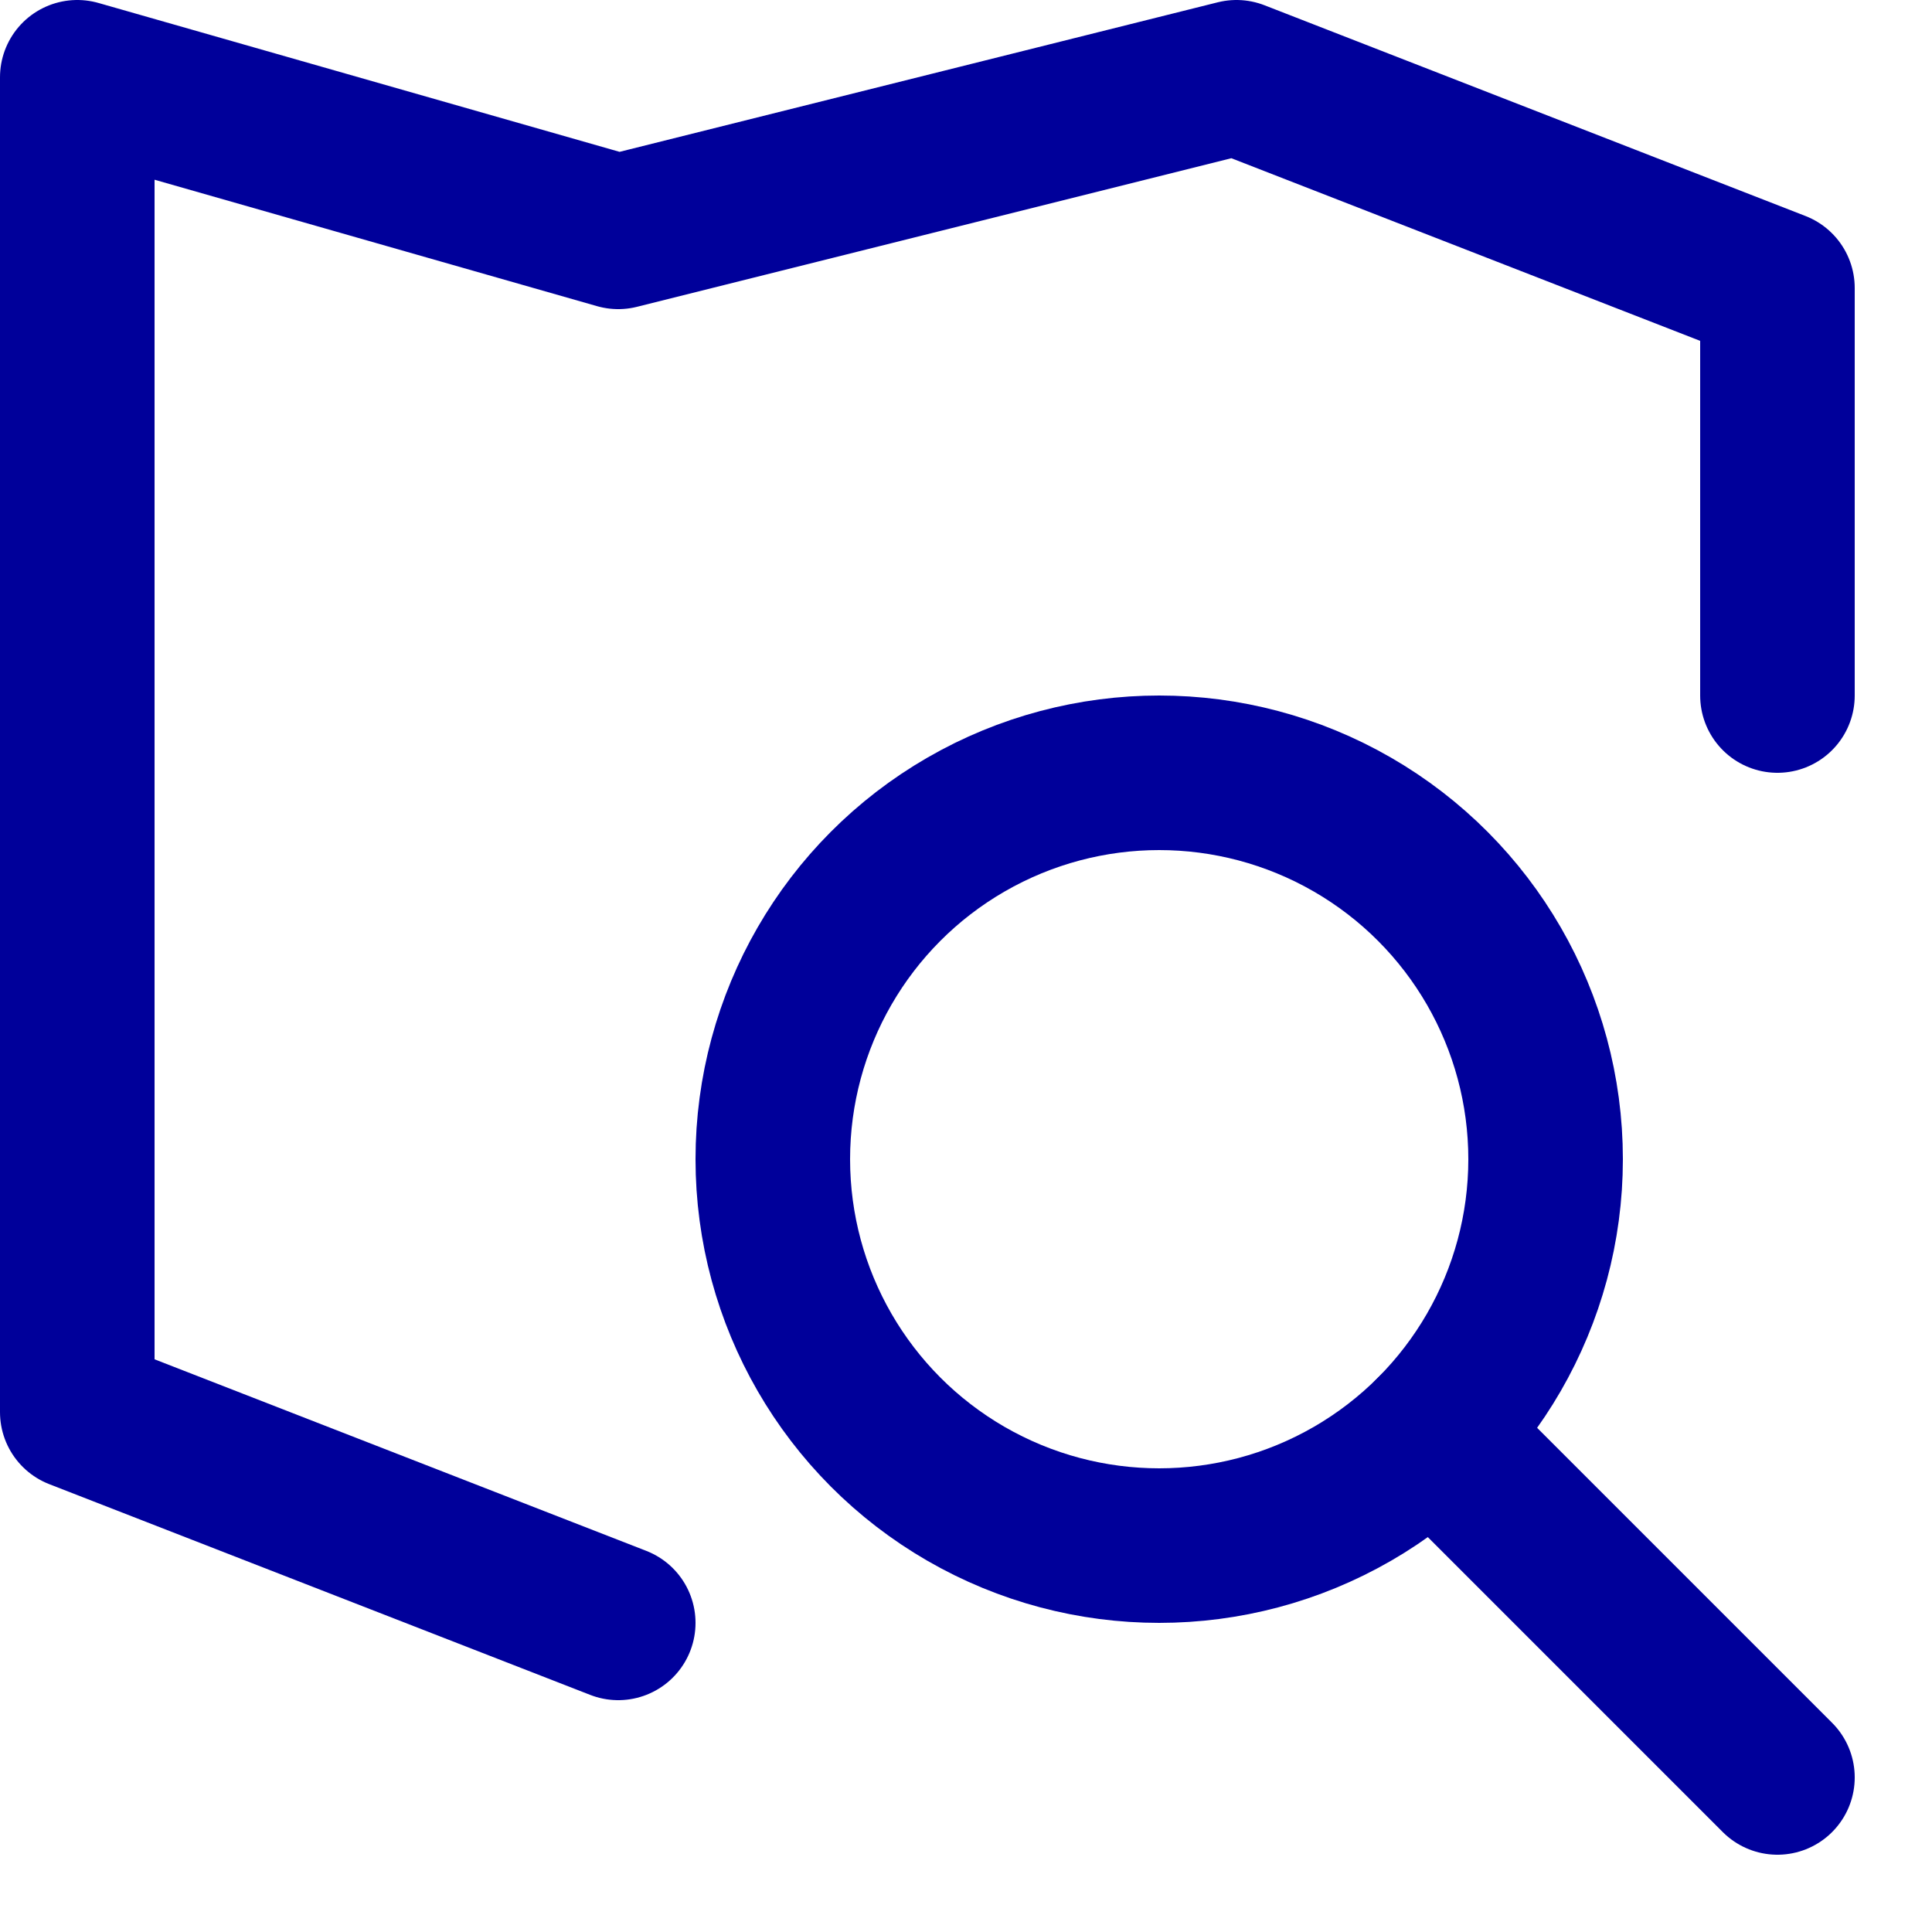
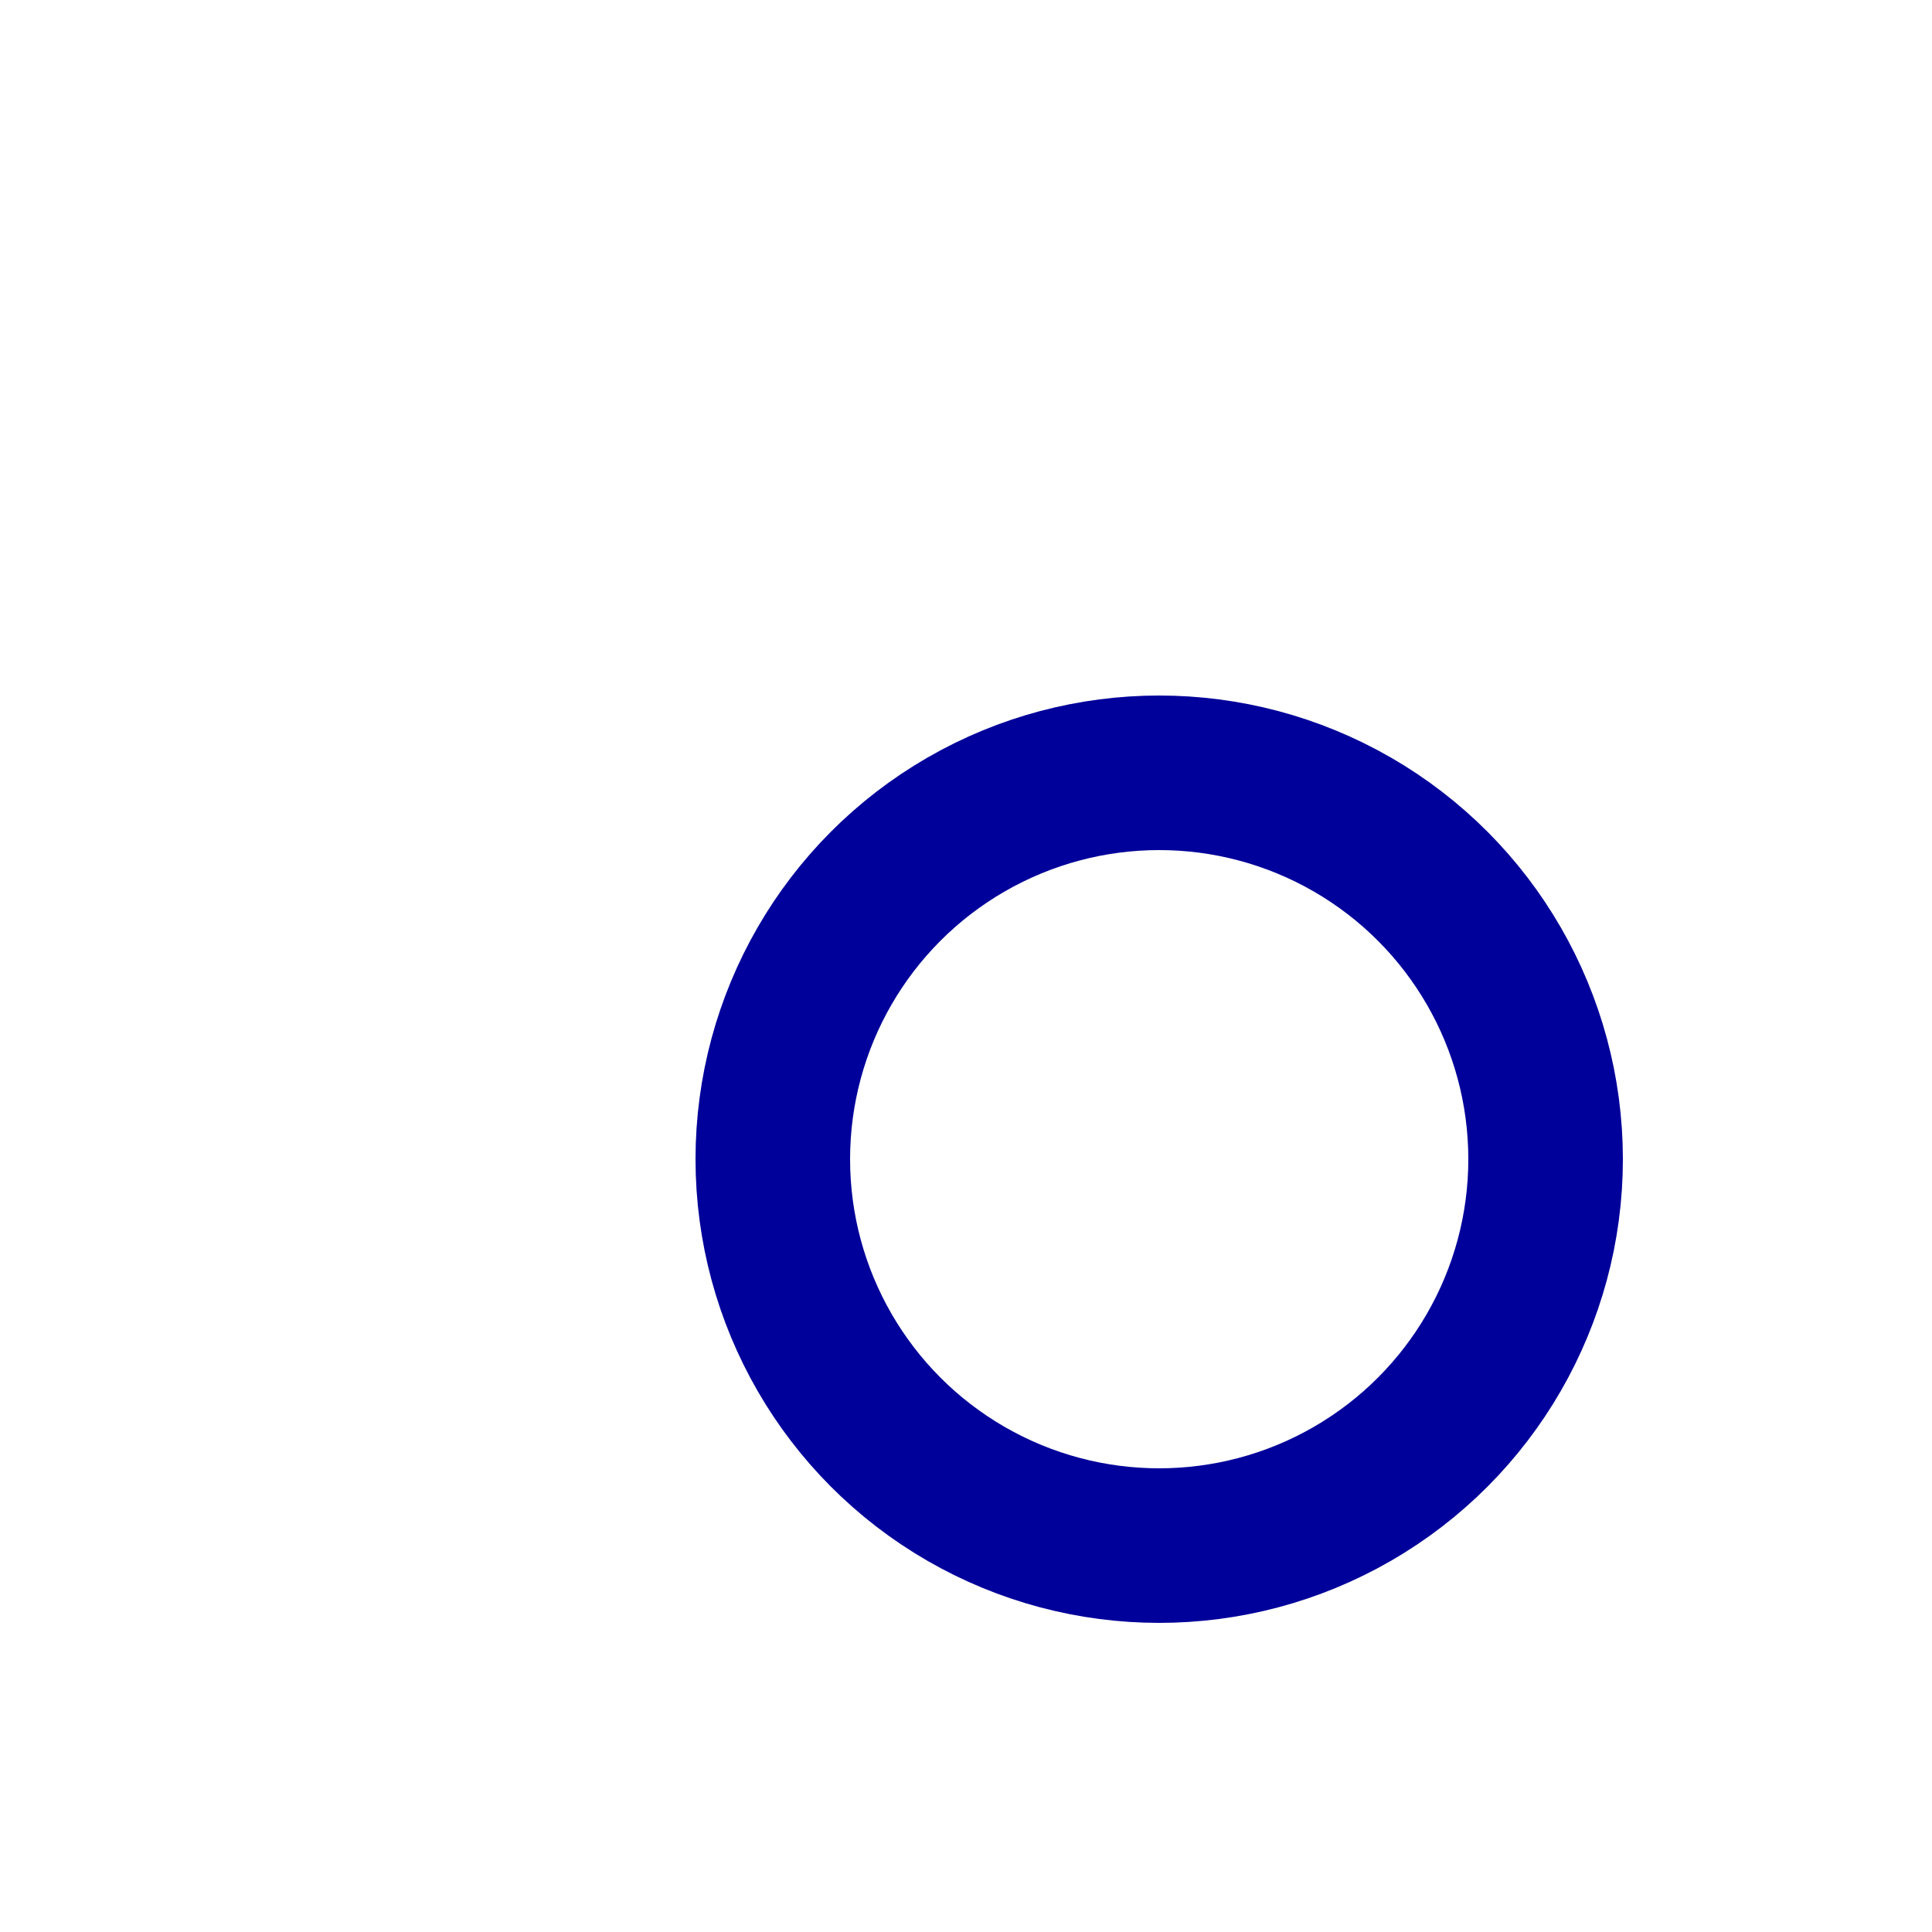
<svg xmlns="http://www.w3.org/2000/svg" enable-background="new 0 0 25 25" width="100" height="100" viewBox="0 0 25 25">
  <title>map-search</title>
  <g style="fill:none;stroke:#00009a;stroke-width:2;stroke-linecap:round;stroke-linejoin:round;stroke-miterlimit:10">
-     <path d="m23 9v-5.273l-7-2.727-8 2-7-2v17.273l7 2.727" />
    <circle cx="15" cy="15" r="5" />
-     <path d="m18.536 18.536 4.464 4.464" />
  </g>
</svg>